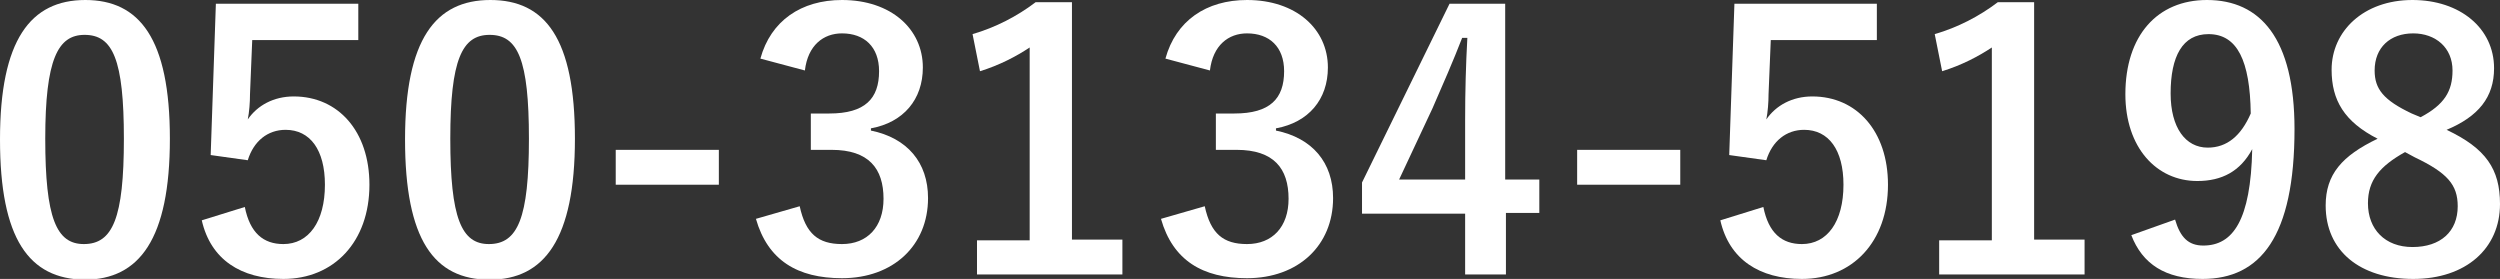
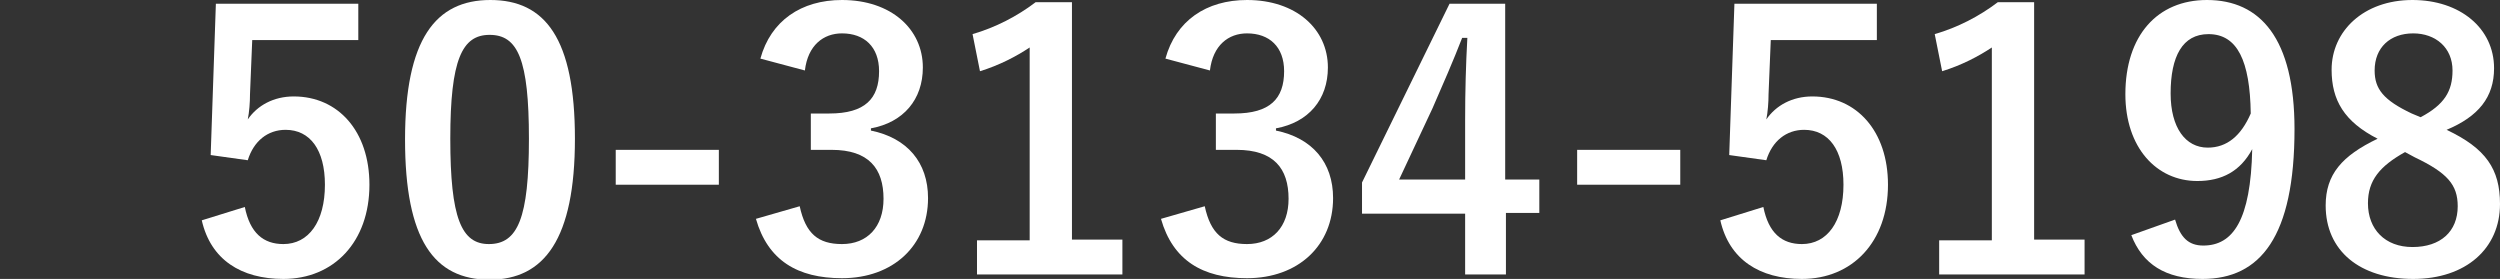
<svg xmlns="http://www.w3.org/2000/svg" version="1.1" id="レイヤー_1" x="0px" y="0px" viewBox="0 0 337 37.6" style="enable-background:new 0 0 337 37.6;" xml:space="preserve">
  <rect x="0" y="0" width="337" height="37.6" fill="#333333" stroke="none" />
  <style type="text/css">
	.ドロップシャドウ{fill:none;}
	.角を丸くする_x0020_2_x0020_pt{fill:#FFFFFF;stroke:#231815;stroke-miterlimit:10;}
	.ライブ反射_x0020_X{fill:none;}
	.ベベルソフト{fill:url(#SVGID_1_);}
	.夕暮れ{fill:#FFFFFF;}
	.木の葉_GS{fill:#FFE100;}
	.ポンパドール_GS{fill-rule:evenodd;clip-rule:evenodd;fill:#4CACE2;}
	.st0{fill:#FFFFFF;}
</style>
  <linearGradient id="SVGID_1_" gradientUnits="userSpaceOnUse" x1="-1307.448" y1="-326.47" x2="-1306.741" y2="-325.763">
    <stop offset="0" style="stop-color:#E6E7EA" />
    <stop offset="0.175" style="stop-color:#E2E3E6" />
    <stop offset="0.354" style="stop-color:#D6D7DA" />
    <stop offset="0.535" style="stop-color:#C1C4C5" />
    <stop offset="0.717" style="stop-color:#A4A8A8" />
    <stop offset="0.899" style="stop-color:#808584" />
    <stop offset="1" style="stop-color:#686E6C" />
  </linearGradient>
  <g>
-     <path class="st0" d="M22.9,18.7c0,13.5-4.1,19-11.5,19C3.9,37.6,0,32.2,0,18.8S4.1,0,11.5,0C18.8,0,22.9,5.2,22.9,18.7z M6.1,18.7   c0,10.7,1.5,14.2,5.2,14.2c3.9,0,5.4-3.5,5.4-14.2c0-10.7-1.5-14-5.3-14C7.8,4.7,6.1,8,6.1,18.7z" />
    <path class="st0" d="M48.4,5.4H34l-0.3,7.3c0,1.1-0.1,2.4-0.3,3.4c1.3-1.9,3.5-3.1,6.2-3.1c6,0,10.2,4.7,10.2,11.9   c0,7.7-4.8,12.7-11.6,12.7c-5.7,0-9.8-2.6-11-7.9l5.8-1.8c0.7,3.5,2.5,5,5.2,5c3.4,0,5.6-3,5.6-8c0-4.7-2-7.4-5.3-7.4   c-2.4,0-4.3,1.5-5.1,4.1l-5-0.7l0.7-20.4h19.2V5.4z" />
    <path class="st0" d="M77.5,18.7c0,13.5-4.1,19-11.5,19c-7.5,0-11.4-5.4-11.4-18.9S58.7,0,66.1,0S77.5,5.2,77.5,18.7z M60.7,18.7   c0,10.7,1.5,14.2,5.2,14.2c3.9,0,5.4-3.5,5.4-14.2c0-10.7-1.5-14-5.3-14C62.3,4.7,60.7,8,60.7,18.7z" />
    <path class="st0" d="M96.9,24.9H83v-4.7h13.9V24.9z" />
    <path class="st0" d="M102.5,7.9c1.4-5.1,5.5-7.9,11-7.9c6.6,0,10.9,3.9,10.9,9.1c0,4.3-2.6,7.4-7,8.2v0.3c4.9,1,7.7,4.3,7.7,9.1   c0,6.4-4.7,10.8-11.6,10.8c-6,0-10-2.4-11.6-8l5.9-1.7c0.8,3.7,2.5,5.1,5.7,5.1c3.4,0,5.6-2.3,5.6-6.1c0-4.1-2-6.6-7-6.6h-2.8v-4.9   h2.5c4.8,0,6.7-2,6.7-5.7c0-3.3-2-5.1-5-5.1c-2.5,0-4.6,1.6-5,5L102.5,7.9z" />
    <path class="st0" d="M144.5,32.3h6.8V37h-19.6v-4.6h7.1V6.4c-1.8,1.2-4.1,2.4-6.7,3.2l-1-5c3.1-0.9,6-2.4,8.5-4.3h4.9V32.3z" />
    <path class="st0" d="M157.1,7.9c1.4-5.1,5.5-7.9,11-7.9c6.6,0,10.9,3.9,10.9,9.1c0,4.3-2.6,7.4-7,8.2v0.3c4.9,1,7.7,4.3,7.7,9.1   c0,6.4-4.7,10.8-11.6,10.8c-6,0-10-2.4-11.6-8l5.9-1.7c0.8,3.7,2.5,5.1,5.7,5.1c3.4,0,5.6-2.3,5.6-6.1c0-4.1-2-6.6-7-6.6h-2.8v-4.9   h2.5c4.8,0,6.7-2,6.7-5.7c0-3.3-2-5.1-5-5.1c-2.5,0-4.6,1.6-5,5L157.1,7.9z" />
    <path class="st0" d="M203,24.2h4.5v4.5H203V37h-5.5v-8.2h-13.9v-4.2l11.8-24.1h7.5V24.2z M197.5,16.2c0-3.9,0.1-7.5,0.3-11.1h-0.7   c-1.2,3.1-2.6,6.3-4,9.5l-4.5,9.6h8.9V16.2z" />
    <path class="st0" d="M226.5,24.9h-13.9v-4.7h13.9V24.9z" />
    <path class="st0" d="M253.1,5.4h-14.4l-0.3,7.3c0,1.1-0.1,2.4-0.3,3.4c1.3-1.9,3.5-3.1,6.2-3.1c6,0,10.2,4.7,10.2,11.9   c0,7.7-4.8,12.7-11.6,12.7c-5.7,0-9.8-2.6-11-7.9l5.8-1.8c0.7,3.5,2.5,5,5.2,5c3.4,0,5.6-3,5.6-8c0-4.7-2-7.4-5.3-7.4   c-2.4,0-4.3,1.5-5.1,4.1l-5-0.7l0.7-20.4h19.2V5.4z" />
    <path class="st0" d="M274.2,32.3h6.8V37h-19.6v-4.6h7.1V6.4c-1.8,1.2-4.1,2.4-6.7,3.2l-1-5c3.1-0.9,6-2.4,8.5-4.3h4.9V32.3z" />
    <path class="st0" d="M293.2,29.6c0.7,2.4,1.8,3.5,3.8,3.5c4,0,6.4-3.4,6.6-13c-1.6,3-4.1,4.3-7.4,4.3c-5.5,0-9.7-4.5-9.7-11.7   c0-7.9,4.3-12.7,11-12.7c7.2,0,11.8,5.2,11.8,17.4c0,14.5-4.6,20.2-12.4,20.2c-5,0-8.1-2-9.6-5.9L293.2,29.6z M297.7,4.6   c-3.5,0-5.1,3-5.1,8c0,4.6,2,7.3,5,7.3c2.6,0,4.5-1.6,5.8-4.6C303.3,8.2,301.6,4.6,297.7,4.6z" />
    <path class="st0" d="M337,27.5c0,6-4.6,10.1-11.7,10.1c-7.2,0-11.8-3.8-11.8-9.9c0-4.2,2.2-6.7,7-9c-4.5-2.3-6.2-5.2-6.2-9.3   c0-5.2,4.3-9.4,10.9-9.4c6.4,0,11,3.8,11,9.2c0,3.9-2.1,6.5-6.4,8.3C335.1,20,337,22.8,337,27.5z M324.2,20.5c-3.4,1.9-5,3.8-5,6.9   c0,3.5,2.3,5.9,6,5.9c3.8,0,6.1-2.1,6.1-5.5c0-2.9-1.4-4.5-5.8-6.6L324.2,20.5z M326.3,15.8c3.2-1.7,4.3-3.5,4.3-6.3   c0-3.1-2.3-5-5.3-5c-3.1,0-5.2,1.9-5.2,5c0,2.5,1.2,4,5,5.8L326.3,15.8z" />
  </g>
</svg>